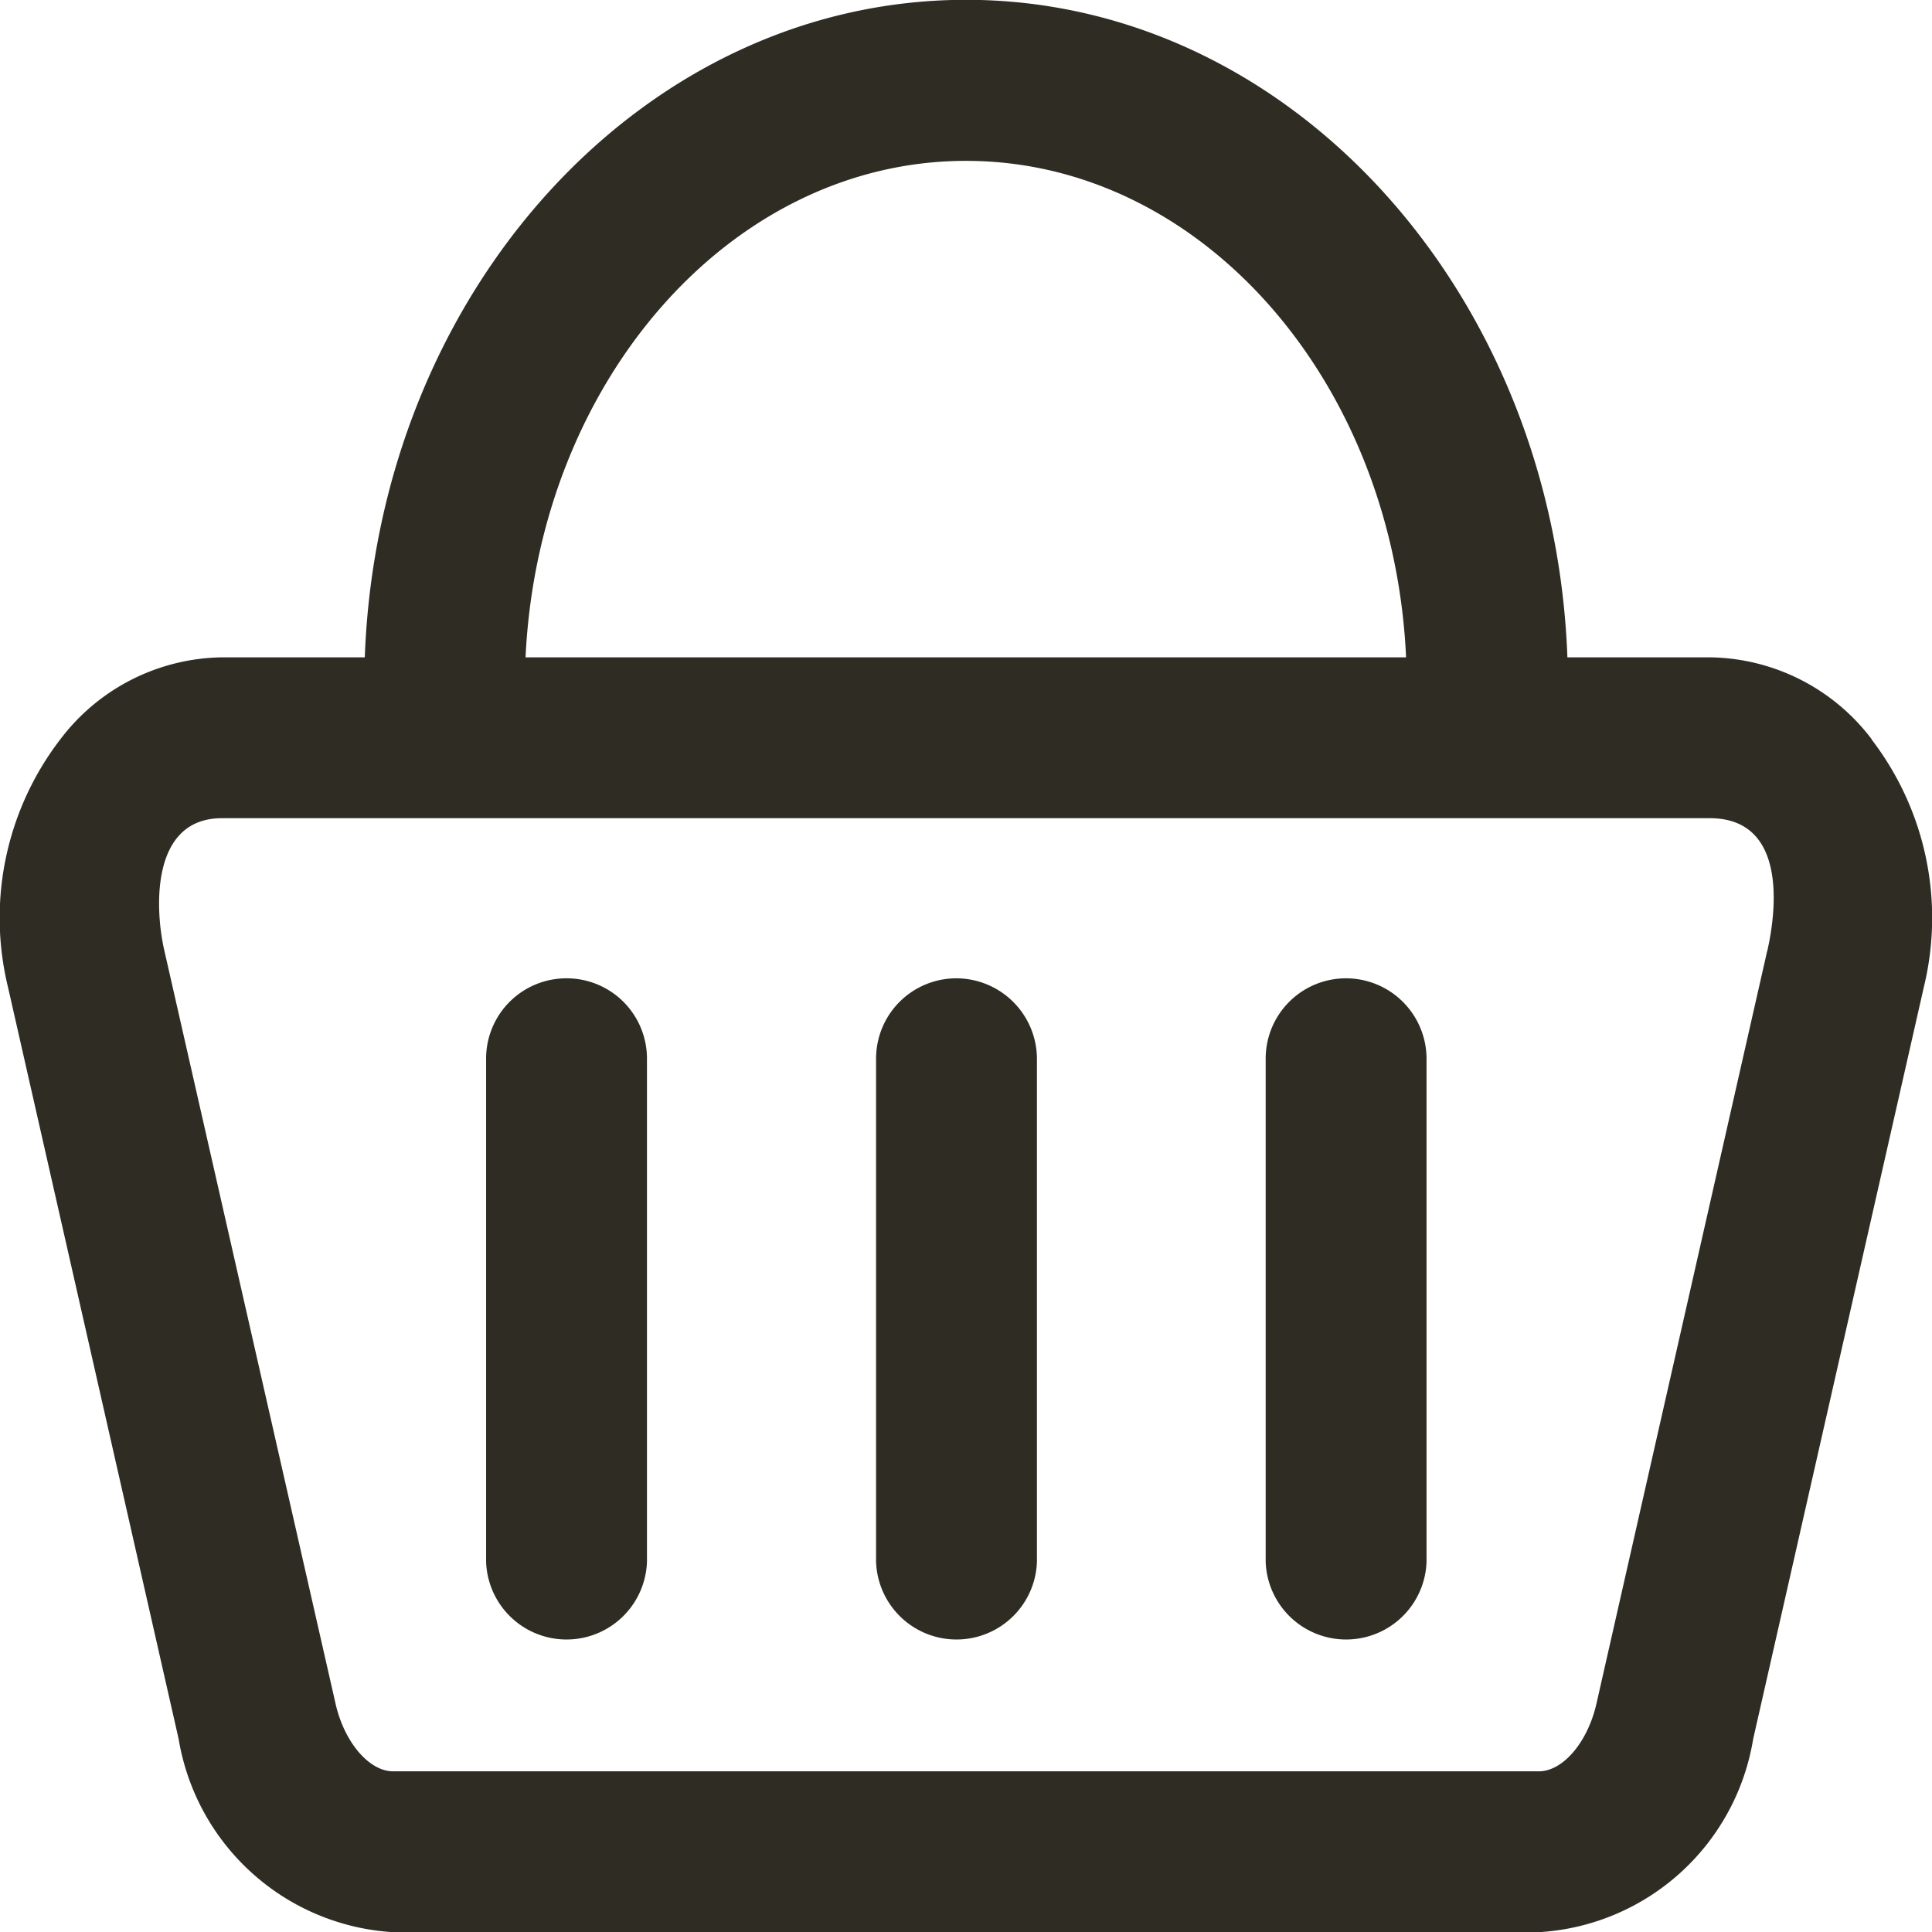
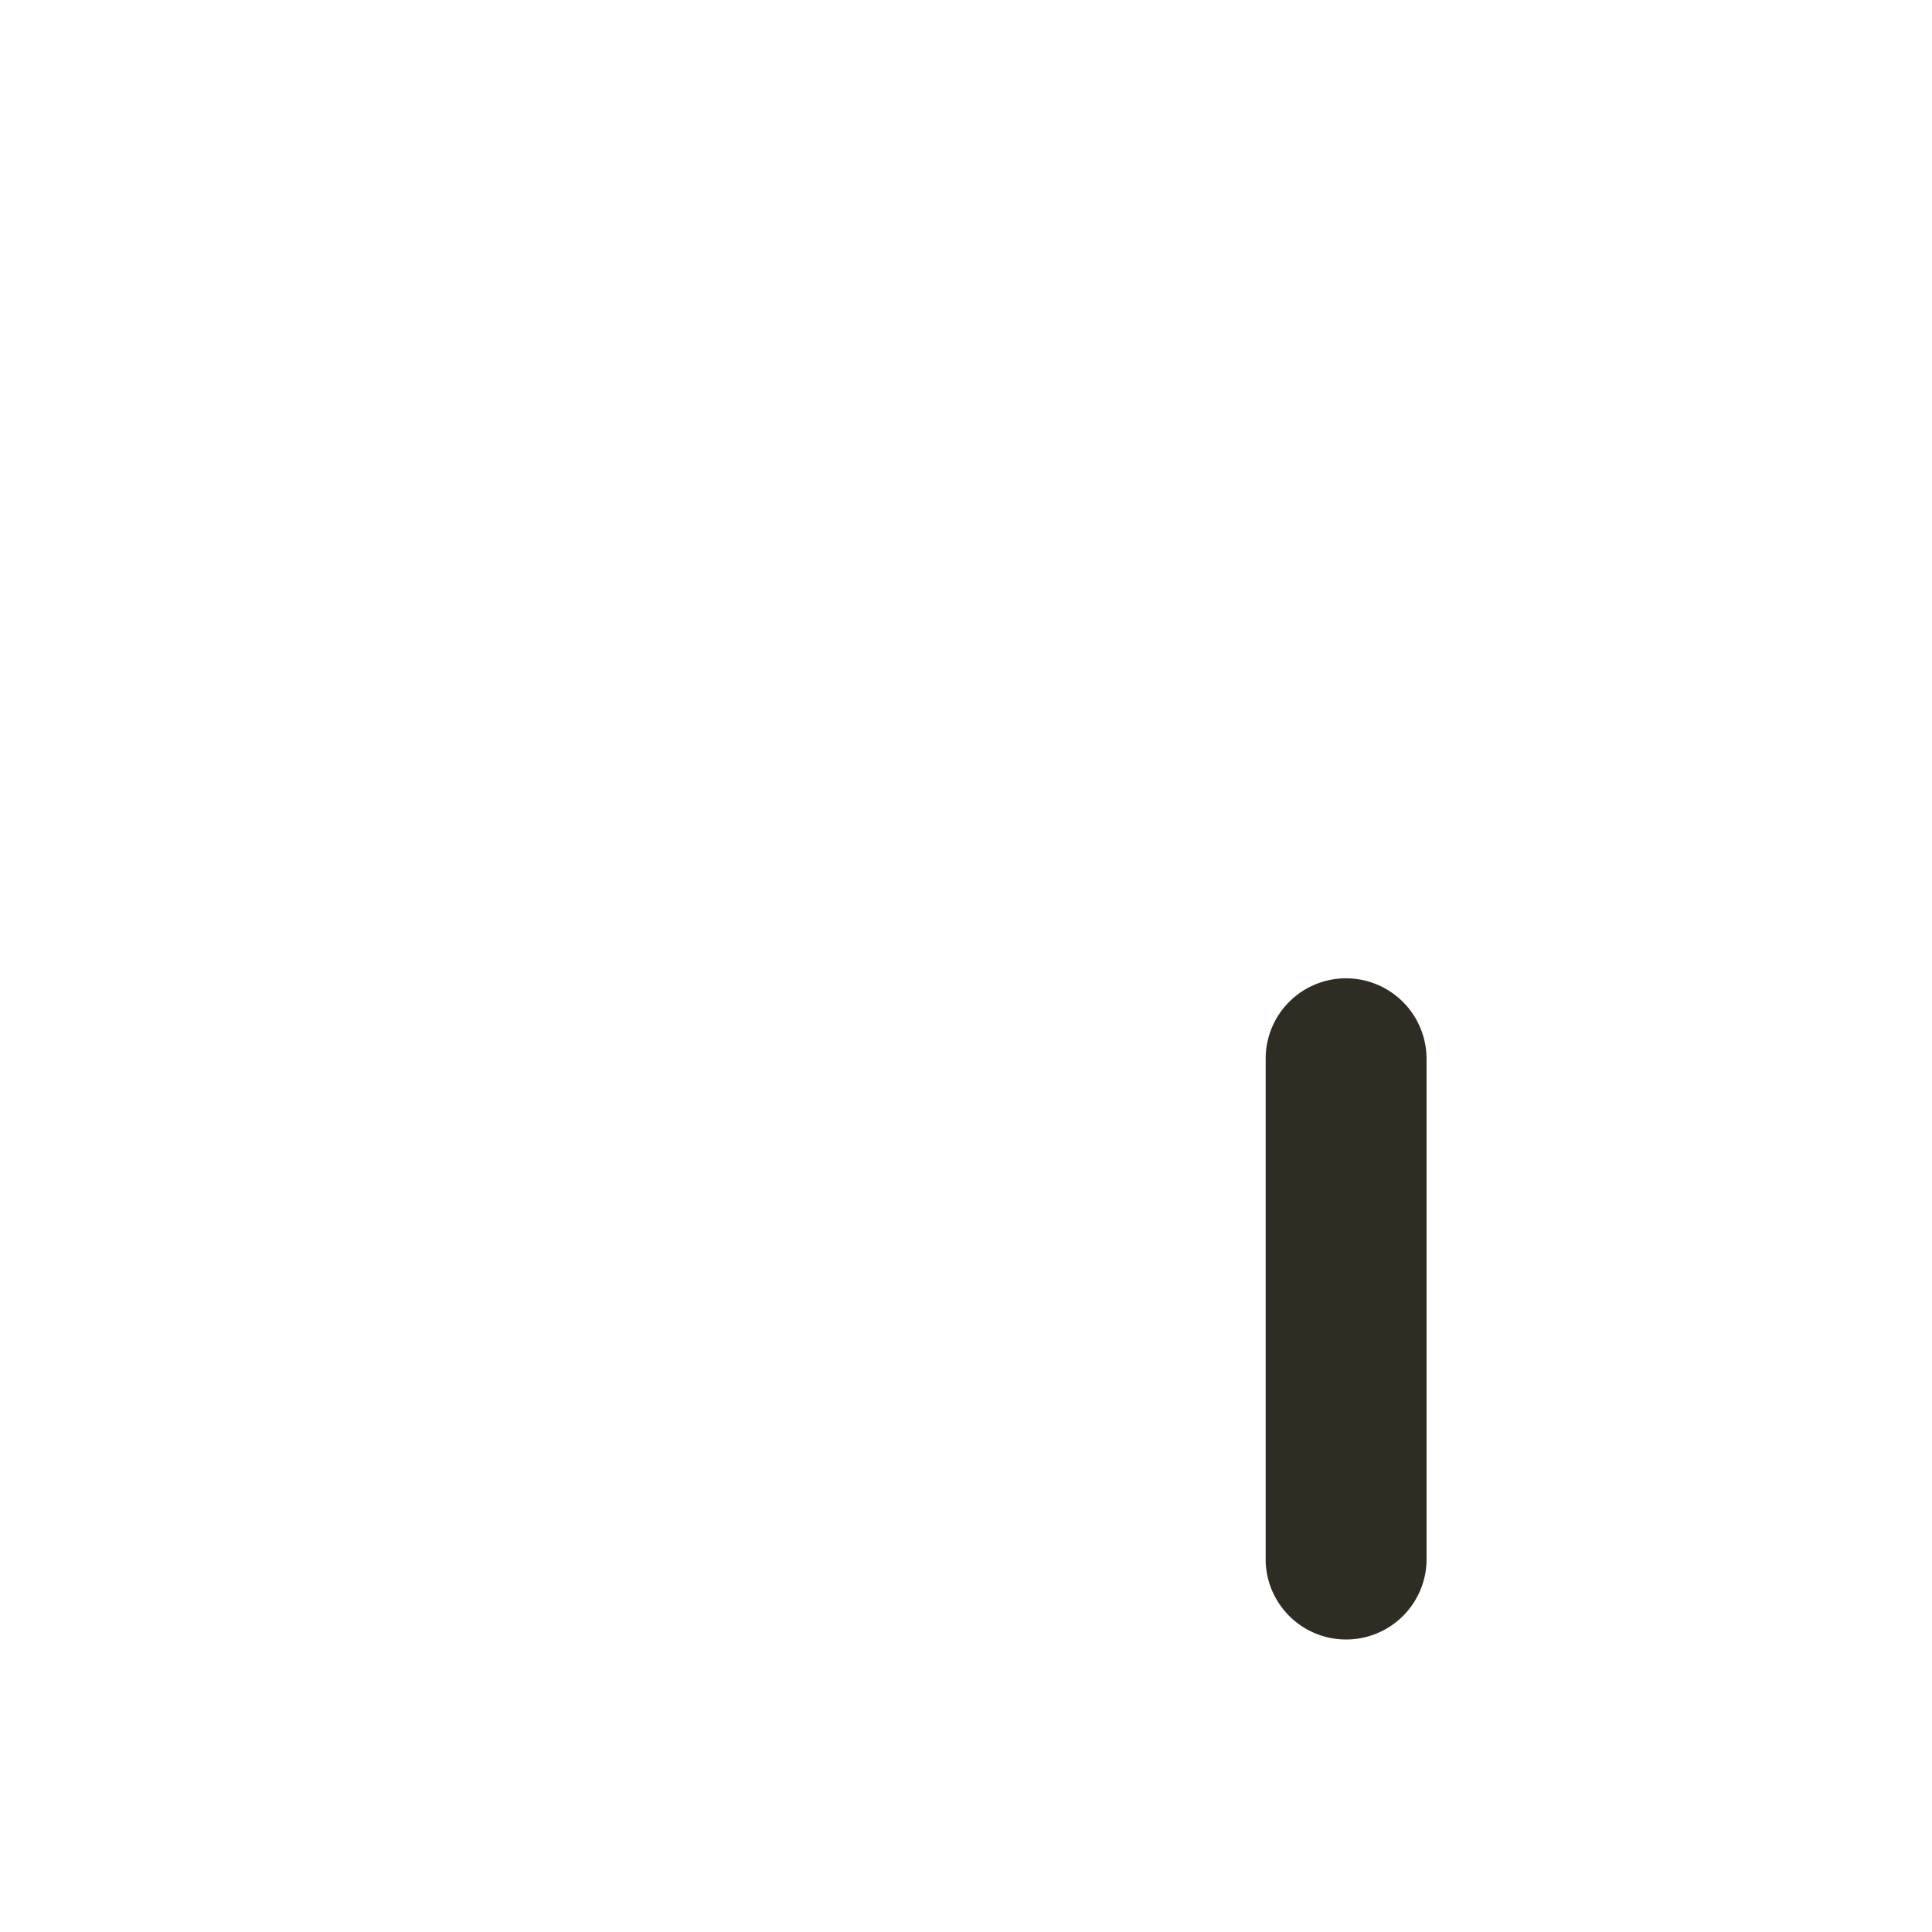
<svg xmlns="http://www.w3.org/2000/svg" width="20.862" height="20.864" viewBox="0 0 20.862 20.864">
  <g id="basket" transform="translate(-11.025 -11)">
    <g id="Group_67" data-name="Group 67" transform="translate(11.025 11)">
-       <path id="Path_138" data-name="Path 138" d="M31.237,18.984a2.225,2.225,0,0,0-1.75-.886H27.95c-.145-3.943-3-7.1-6.493-7.1s-6.349,3.155-6.493,7.1H13.426a2.225,2.225,0,0,0-1.75.886,3.163,3.163,0,0,0-.566,2.67l1.844,8.124a2.5,2.5,0,0,0,2.316,2.086h12.37a2.493,2.493,0,0,0,2.316-2.086L31.8,21.654a3.163,3.163,0,0,0-.566-2.67Zm-9.781-6.247c2.538,0,4.616,2.376,4.752,5.361H16.7C16.841,15.117,18.919,12.737,21.456,12.737Zm8.652,8.529-1.844,8.129c-.094.417-.362.732-.622.732H15.27c-.26,0-.528-.315-.622-.732L12.8,21.266c-.1-.43-.158-1.431.622-1.431H29.487C30.326,19.835,30.207,20.836,30.109,21.266Z" transform="translate(-11.025 -11)" fill="#2f2c23" />
-       <path id="Path_139" data-name="Path 139" d="M135.169,259.1a.867.867,0,0,0-.869.869V265.4a.869.869,0,0,0,1.737,0v-5.429A.867.867,0,0,0,135.169,259.1Z" transform="translate(-129.051 -248.536)" fill="#2f2c23" />
-       <path id="Path_140" data-name="Path 140" d="M234.069,259.1a.867.867,0,0,0-.869.869V265.4a.869.869,0,0,0,1.737,0v-5.429A.872.872,0,0,0,234.069,259.1Z" transform="translate(-223.74 -248.536)" fill="#2f2c23" />
      <path id="Path_141" data-name="Path 141" d="M332.869,259.1a.867.867,0,0,0-.869.869V265.4a.869.869,0,0,0,1.737,0v-5.429A.87.87,0,0,0,332.869,259.1Z" transform="translate(-318.333 -248.536)" fill="#2f2c23" />
    </g>
  </g>
</svg>